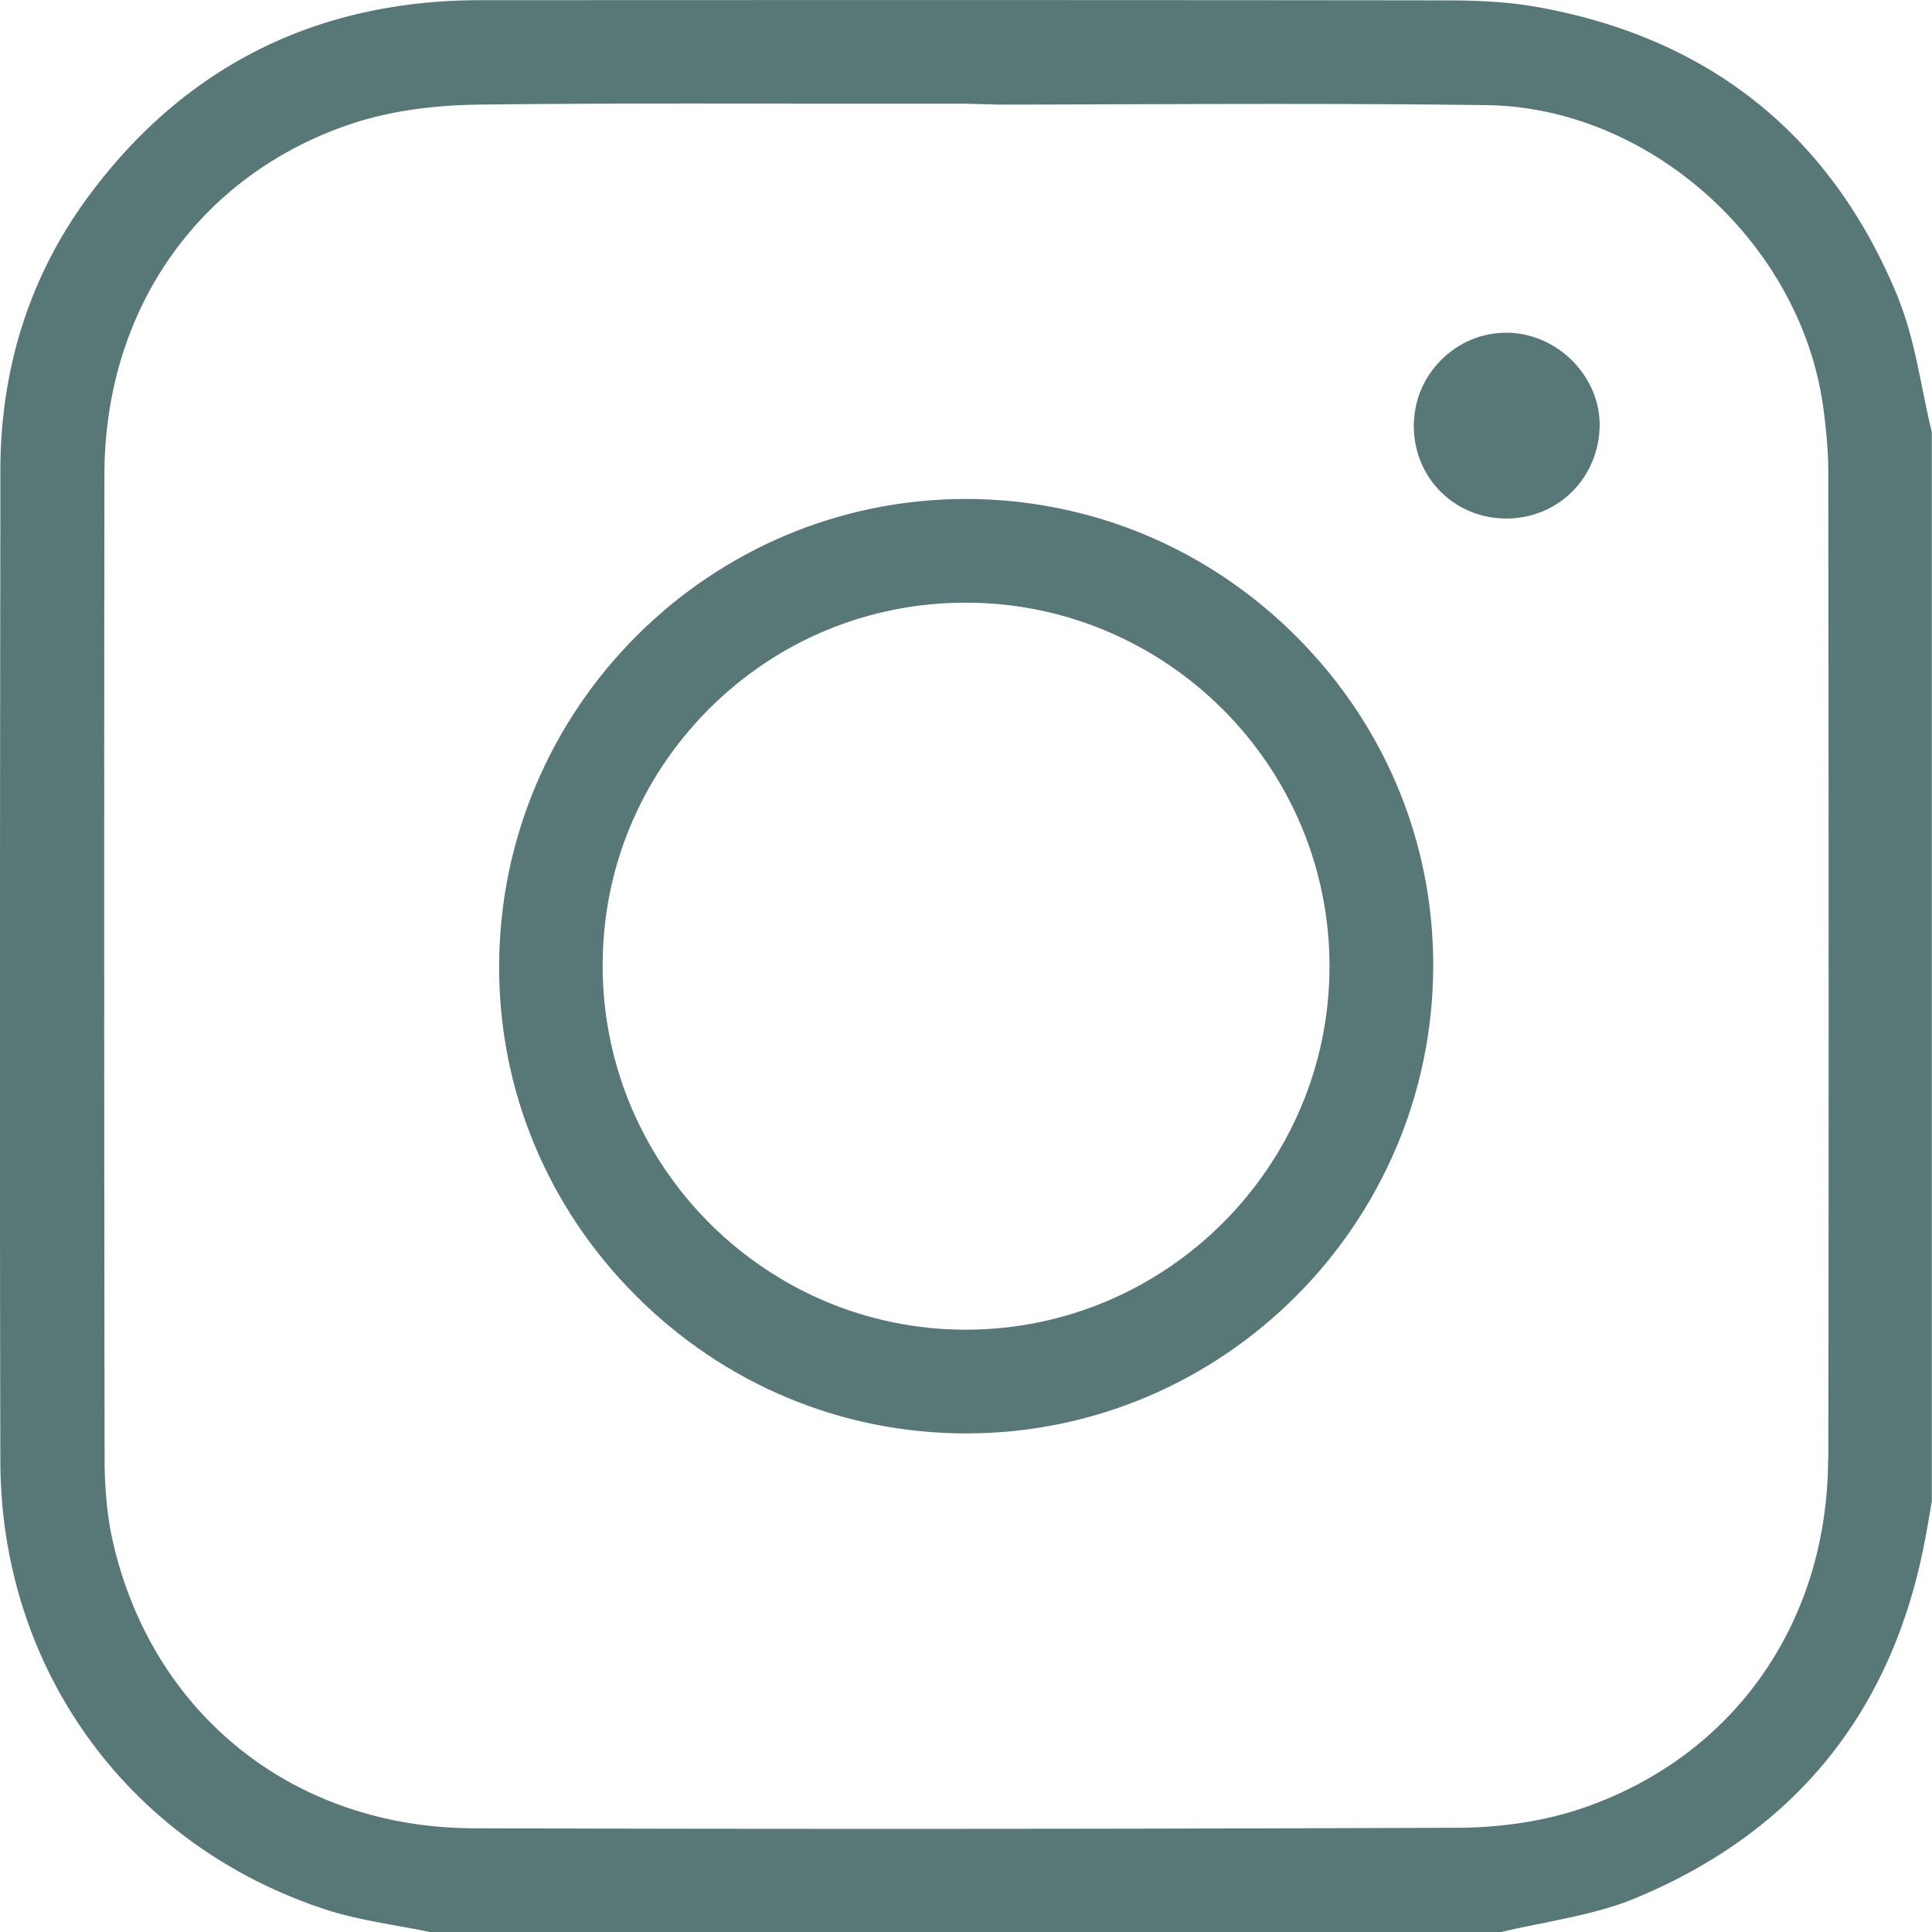
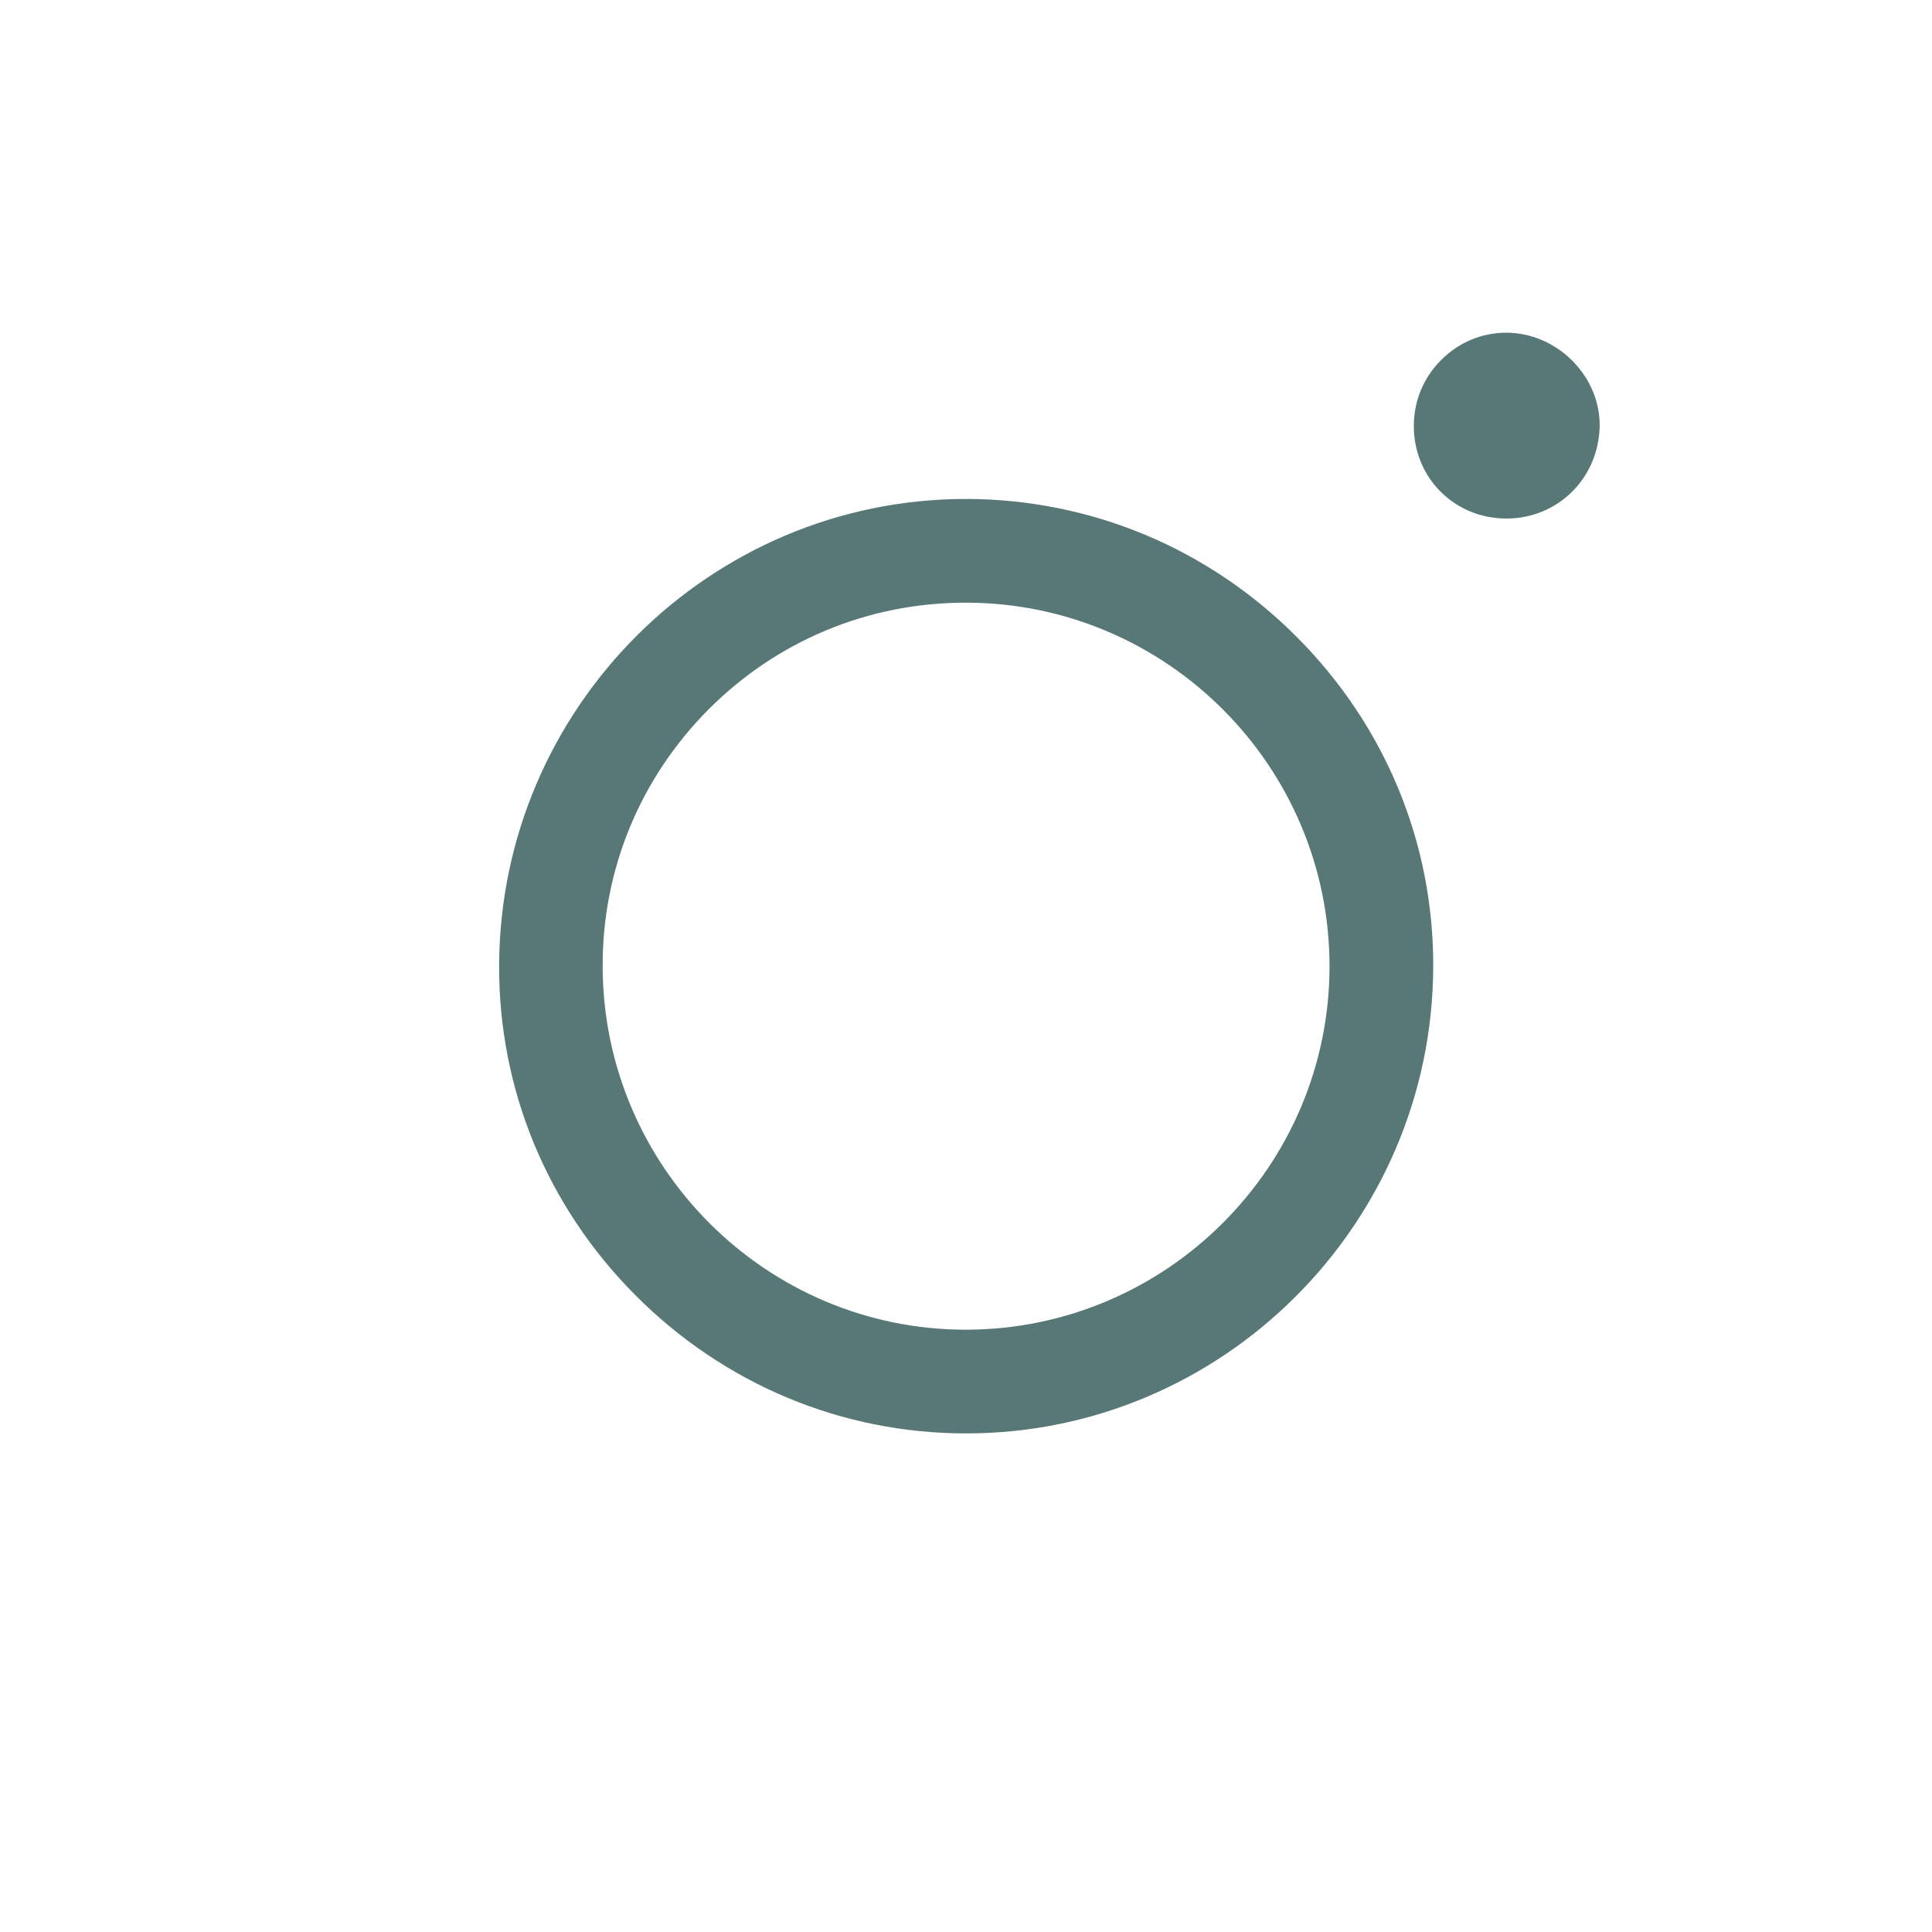
<svg xmlns="http://www.w3.org/2000/svg" id="Layer_2" data-name="Layer 2" viewBox="0 0 107.49 107.5">
  <defs>
    <style>.cls-1{fill:#587878;stroke-width:0}</style>
  </defs>
  <g id="Layer_1-2" data-name="Layer 1">
-     <path d="M105.65 16.67C101.98 7.63 95.24 2.16 85.64.41c-1.46-.27-3.1-.39-5.29-.39C64.26 0 46.72 0 26.71.01c-9.13.01-16.48 3.7-21.83 10.97C1.67 15.35.03 20.46.02 26.16v2.4C0 45.85-.02 63.73.02 81.32c.03 11.57 7.15 21.35 18.13 24.93 1.26.41 2.6.65 4.02.91.62.11 1.23.22 1.84.35h59.43c.79-.19 1.59-.35 2.39-.51 1.81-.37 3.52-.72 5.08-1.36 8.94-3.68 14.38-10.39 16.19-19.96.1-.52.19-1.05.28-1.57l.1-.58V24.04c-.19-.78-.35-1.57-.51-2.35-.36-1.79-.71-3.48-1.33-5.02zm-3.94 64.49c-.02 9.12-5.25 16.57-13.67 19.44-2.07.71-4.47 1.08-6.92 1.09a8282.233 8282.233 0 0 1-54.73.03c-9.98-.02-17.87-6.26-20.1-15.9-.31-1.36-.47-2.89-.47-4.69-.03-19.89-.03-37.8-.01-54.73.01-9.2 5.28-16.68 13.74-19.51 2.03-.68 4.43-1.04 7.12-1.07 6.61-.08 13.33-.06 19.82-.05h7.29l1.75.05c2.33 0 4.67-.01 7-.02 6.62-.02 13.46-.04 20.2.05 9.1.13 17.5 7.71 18.72 16.89.18 1.36.27 2.49.27 3.57v1.66c.02 17.73.03 35.45 0 53.18z" class="cls-1" />
    <path d="M53.76 27.76h-.01c-14.27 0-25.92 11.63-25.98 25.94-.03 6.9 2.66 13.42 7.58 18.36 4.93 4.95 11.47 7.69 18.4 7.69h.01c14.27 0 25.92-11.64 25.98-25.94.03-6.9-2.66-13.42-7.58-18.36-4.93-4.95-11.47-7.68-18.41-7.69zm.02 46.22h-.05c-11.09 0-20.15-9.04-20.2-20.16-.03-5.41 2.07-10.51 5.89-14.35 3.82-3.83 8.9-5.94 14.31-5.94h.05c11.13.03 20.19 9.1 20.19 20.23 0 11.12-9.06 20.19-20.19 20.22zm30.03-55.47c-1.37 0-2.66.54-3.64 1.53-.99.99-1.52 2.31-1.51 3.7.02 2.87 2.28 5.11 5.15 5.11s5.13-2.25 5.19-5.13c.02-1.33-.51-2.61-1.49-3.62-.99-1.01-2.34-1.59-3.7-1.59z" class="cls-1" />
  </g>
</svg>